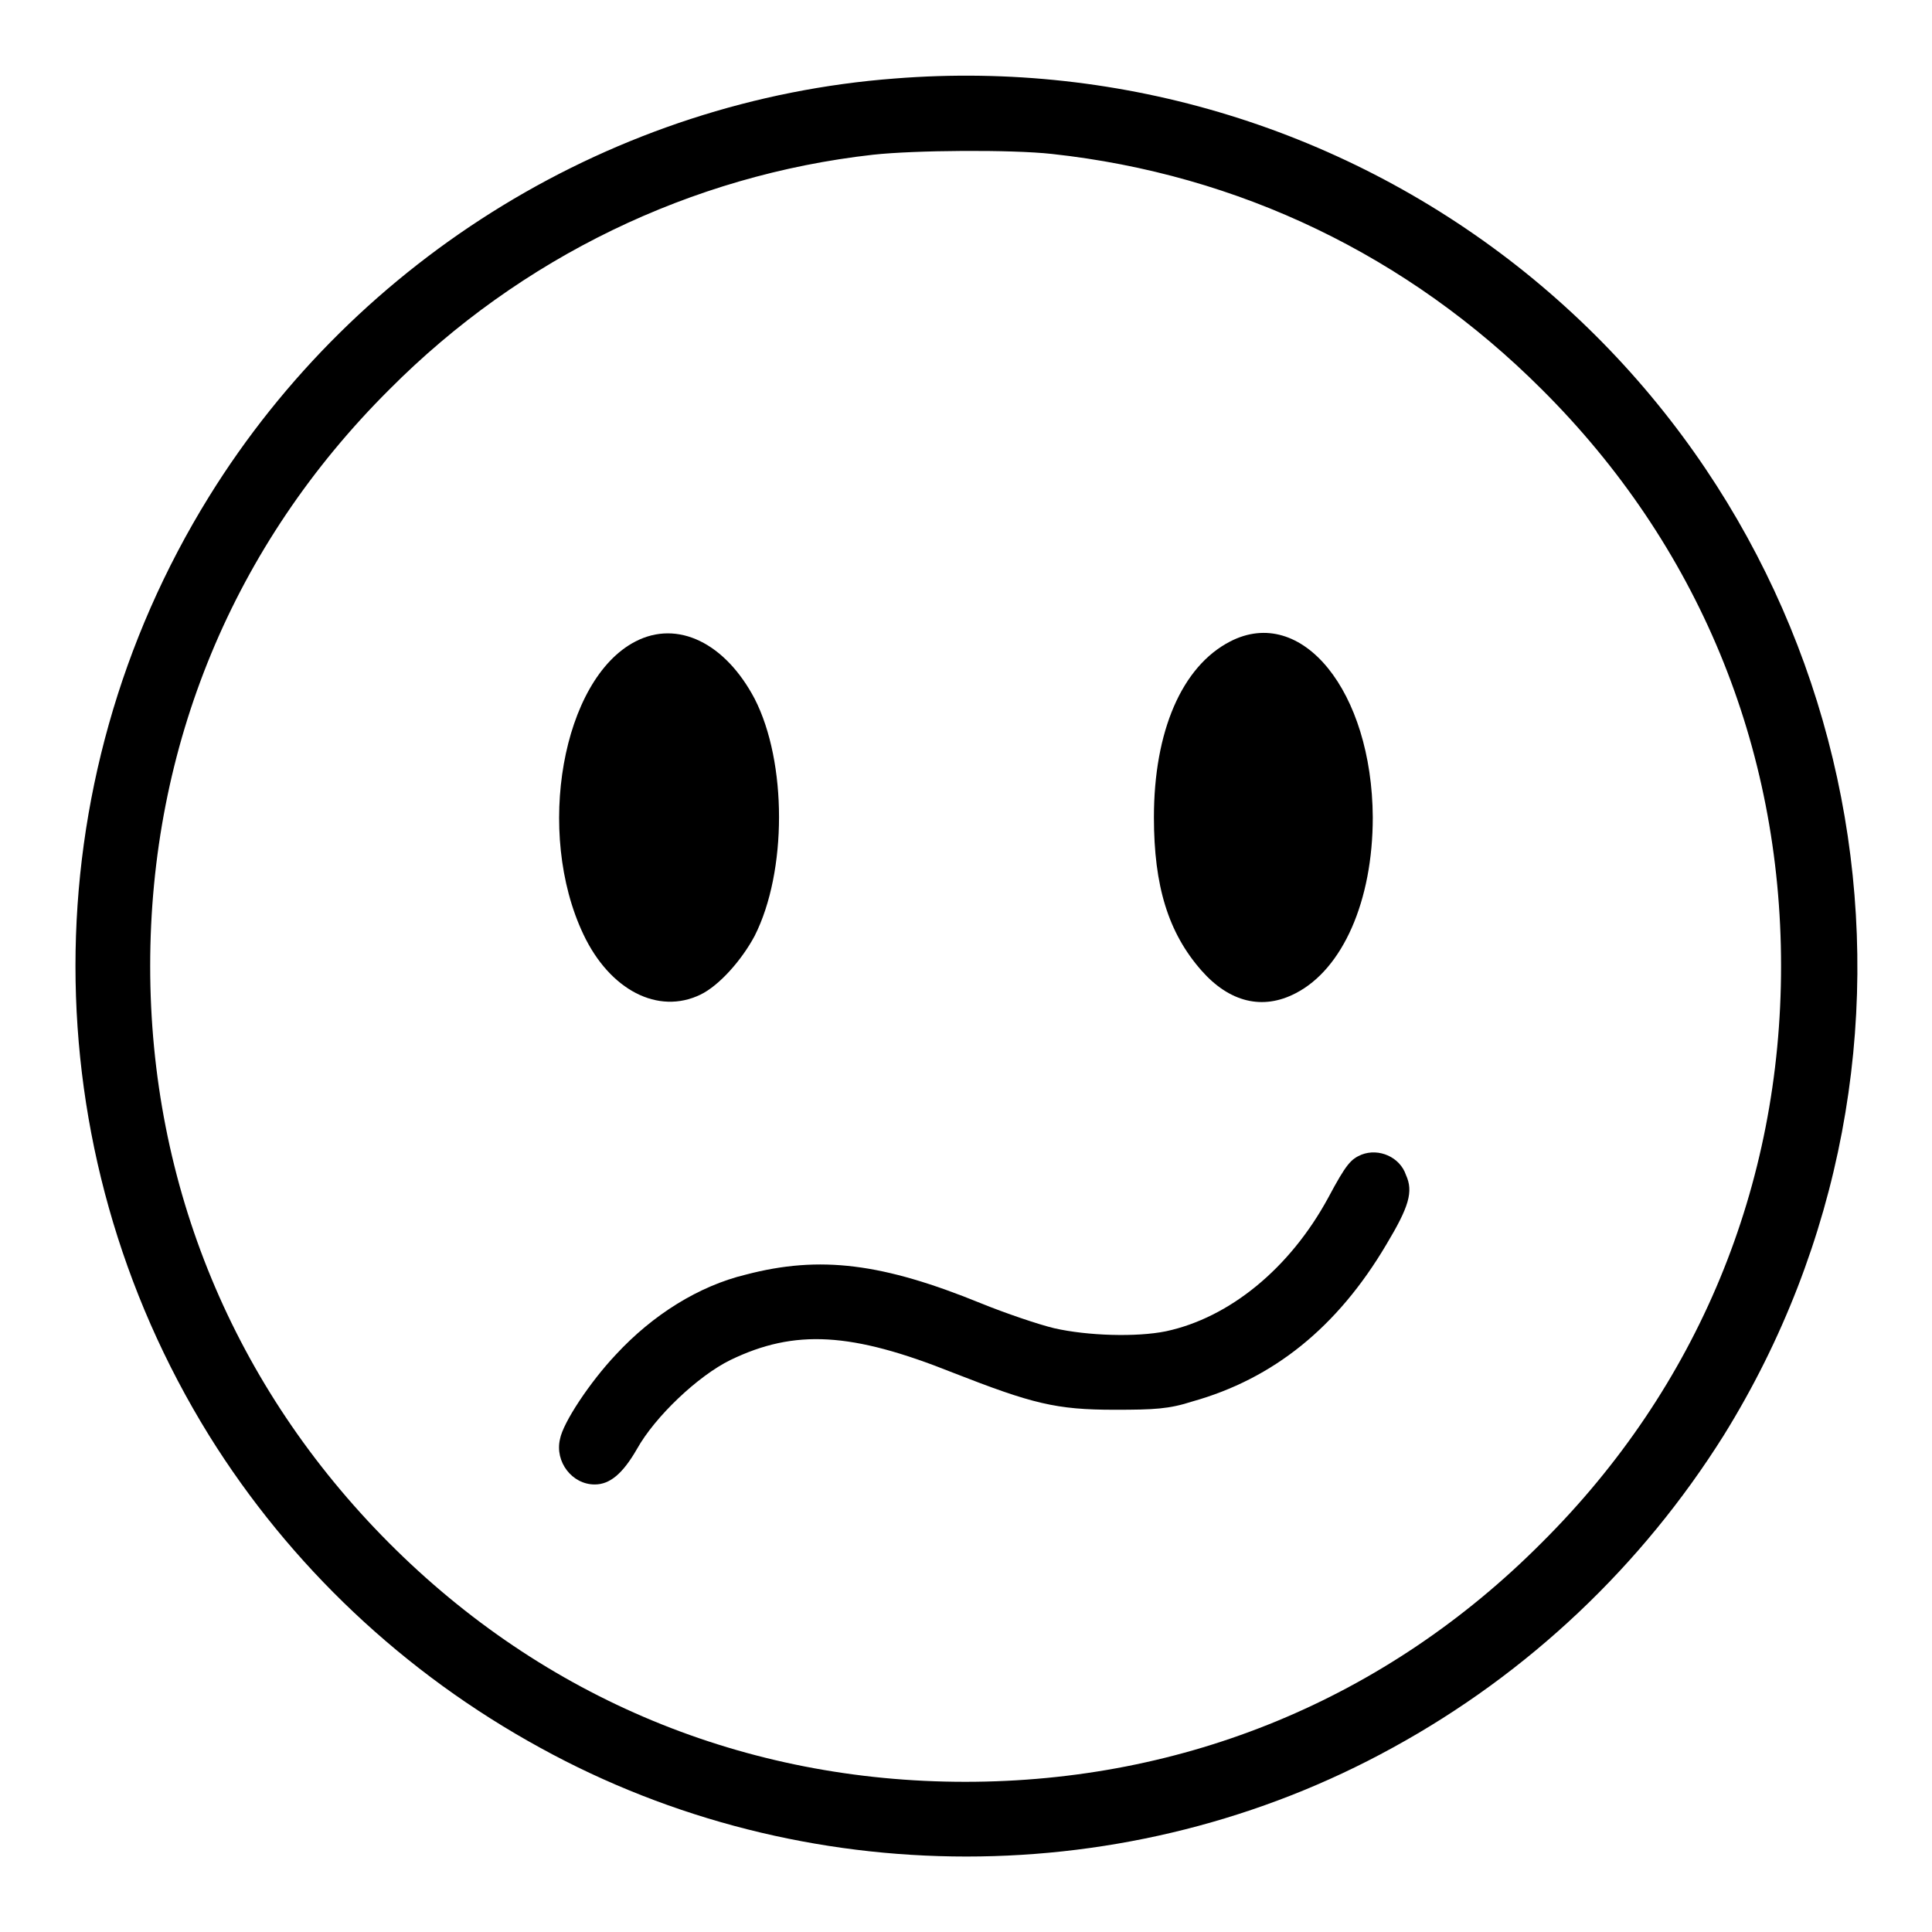
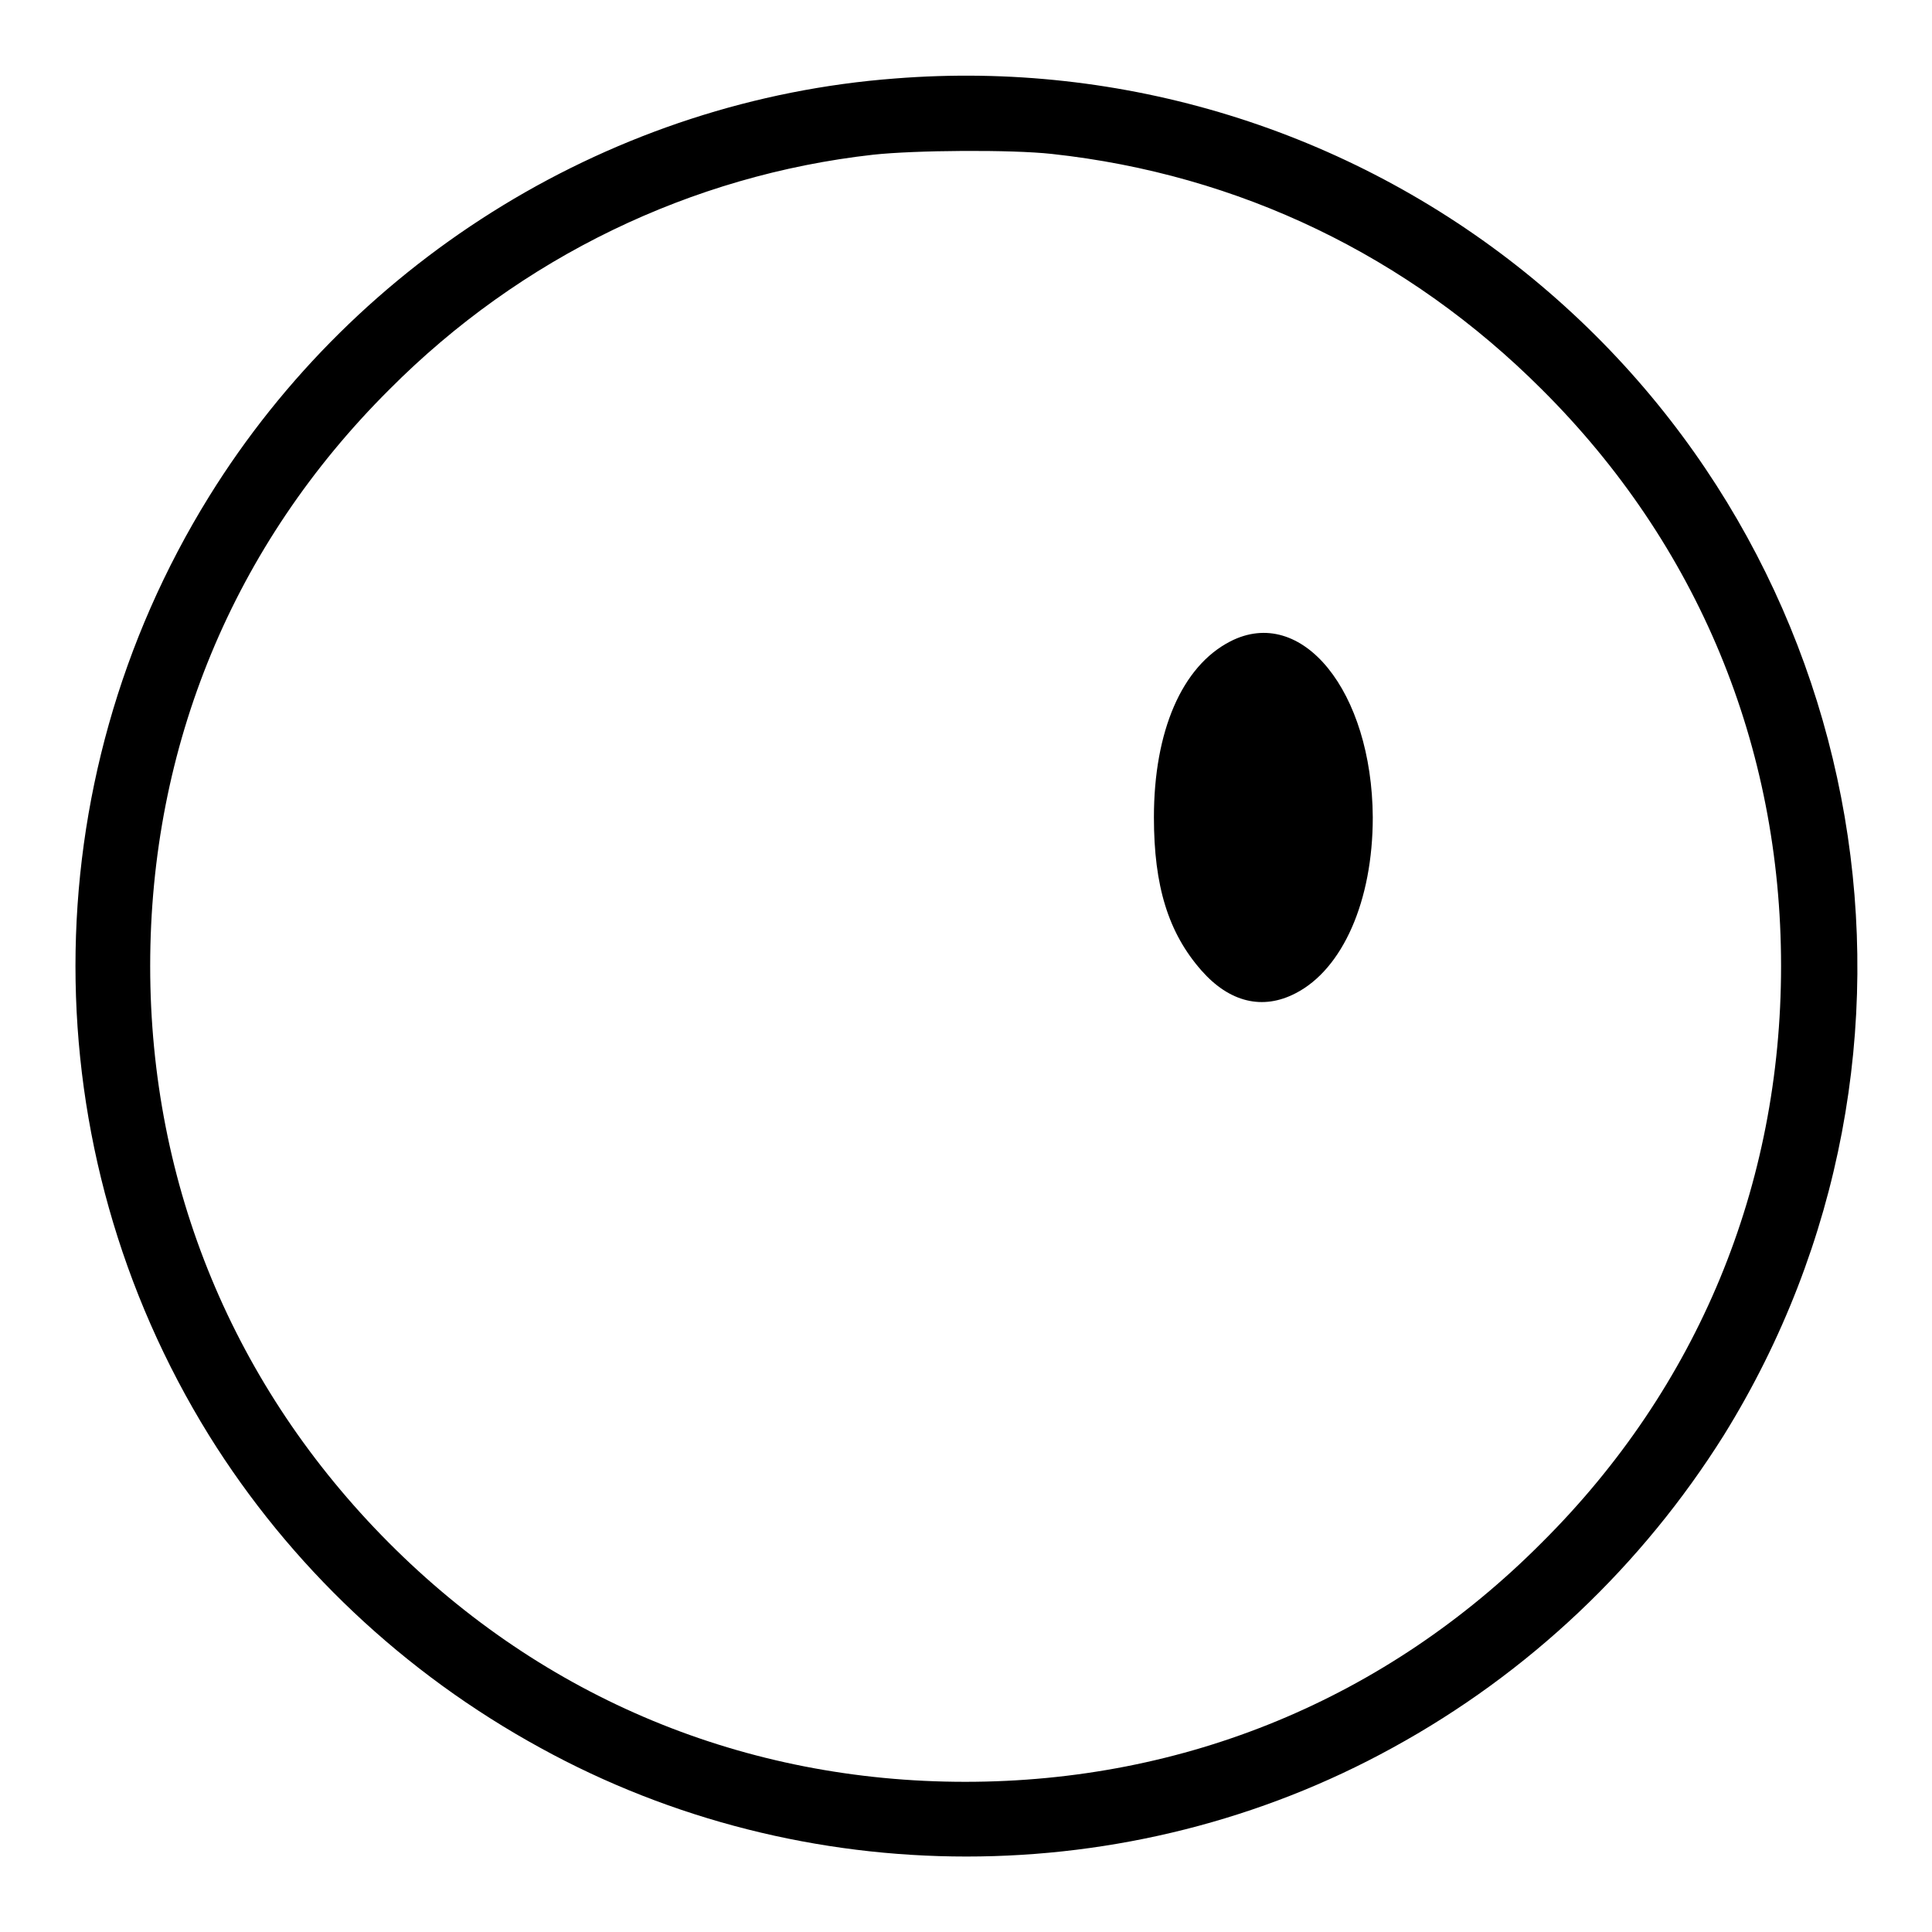
<svg xmlns="http://www.w3.org/2000/svg" version="1.1" x="0px" y="0px" viewBox="0 0 256 256" enable-background="new 0 0 256 256" xml:space="preserve">
  <g>
    <g>
      <g>
        <path fill="#000000" d="M118.6,10.4C81.5,13.2,47.4,34,27.7,65.8c-23.6,38.1-23.6,86.3,0,124.4c10.7,17.2,25.8,31.5,43.9,41.4c34.9,19.2,78,19.2,112.9,0c18.1-9.9,33.1-24.2,43.9-41.4c31.4-50.6,20.1-116.7-26.3-154.1C178.6,17.2,148.8,8,118.6,10.4z M139.4,20.4c24.8,2.7,47.2,13.5,64.9,31.2c20.7,20.6,31.7,47.3,31.7,76.4c0,29.1-11,55.8-31.7,76.4c-20.6,20.7-47.3,31.7-76.4,31.7s-55.8-11-76.4-31.7C31,183.8,19.9,157.1,19.9,128c0-29.1,11-55.8,31.7-76.4c17.4-17.5,40-28.4,64.1-31.1C121.2,19.9,134,19.8,139.4,20.4z" />
-         <path fill="#000000" d="M84.2,85c-9.7,5-13.3,25.3-6.9,38.8c3.5,7.4,9.9,10.7,15.5,8c2.5-1.2,5.5-4.6,7.2-7.8c4.3-8.5,4.3-23,0-31.4C96.1,85.2,89.8,82.1,84.2,85z" />
        <path fill="#000000" d="M163,85c-6.4,3.3-10.1,11.9-10.1,23.3c0,9.1,1.9,15.3,6.3,20.3c3.7,4.2,8.1,5.3,12.5,3c6.2-3.2,10.2-12.2,10.2-23.3C181.8,91.6,172.5,80.1,163,85z" />
-         <path fill="#000000" d="M180.4,153c-1.4,0.6-2,1.2-4.4,5.7c-5.1,9.4-13.1,15.9-21.5,17.7c-3.9,0.8-10.4,0.6-14.8-0.4c-2.1-0.5-6.5-2-9.7-3.3c-13-5.3-21.3-6.4-31.2-3.8c-6.2,1.5-12.3,5.3-17.2,10.6c-3.4,3.6-7,9-7.4,11.2c-0.7,3,1.6,6,4.6,6c2,0,3.7-1.4,5.6-4.7c2.4-4.3,8.1-9.7,12.4-11.8c8.5-4.1,16-3.7,29.5,1.7c10.5,4.1,13.6,4.9,21.4,4.9c5.3,0,7.2-0.1,10.3-1.1c10.7-3,19.2-9.8,25.7-20.8c3-5,3.6-7,2.6-9.2C185.5,153.3,182.7,152.1,180.4,153z" />
      </g>
    </g>
  </g>
</svg>